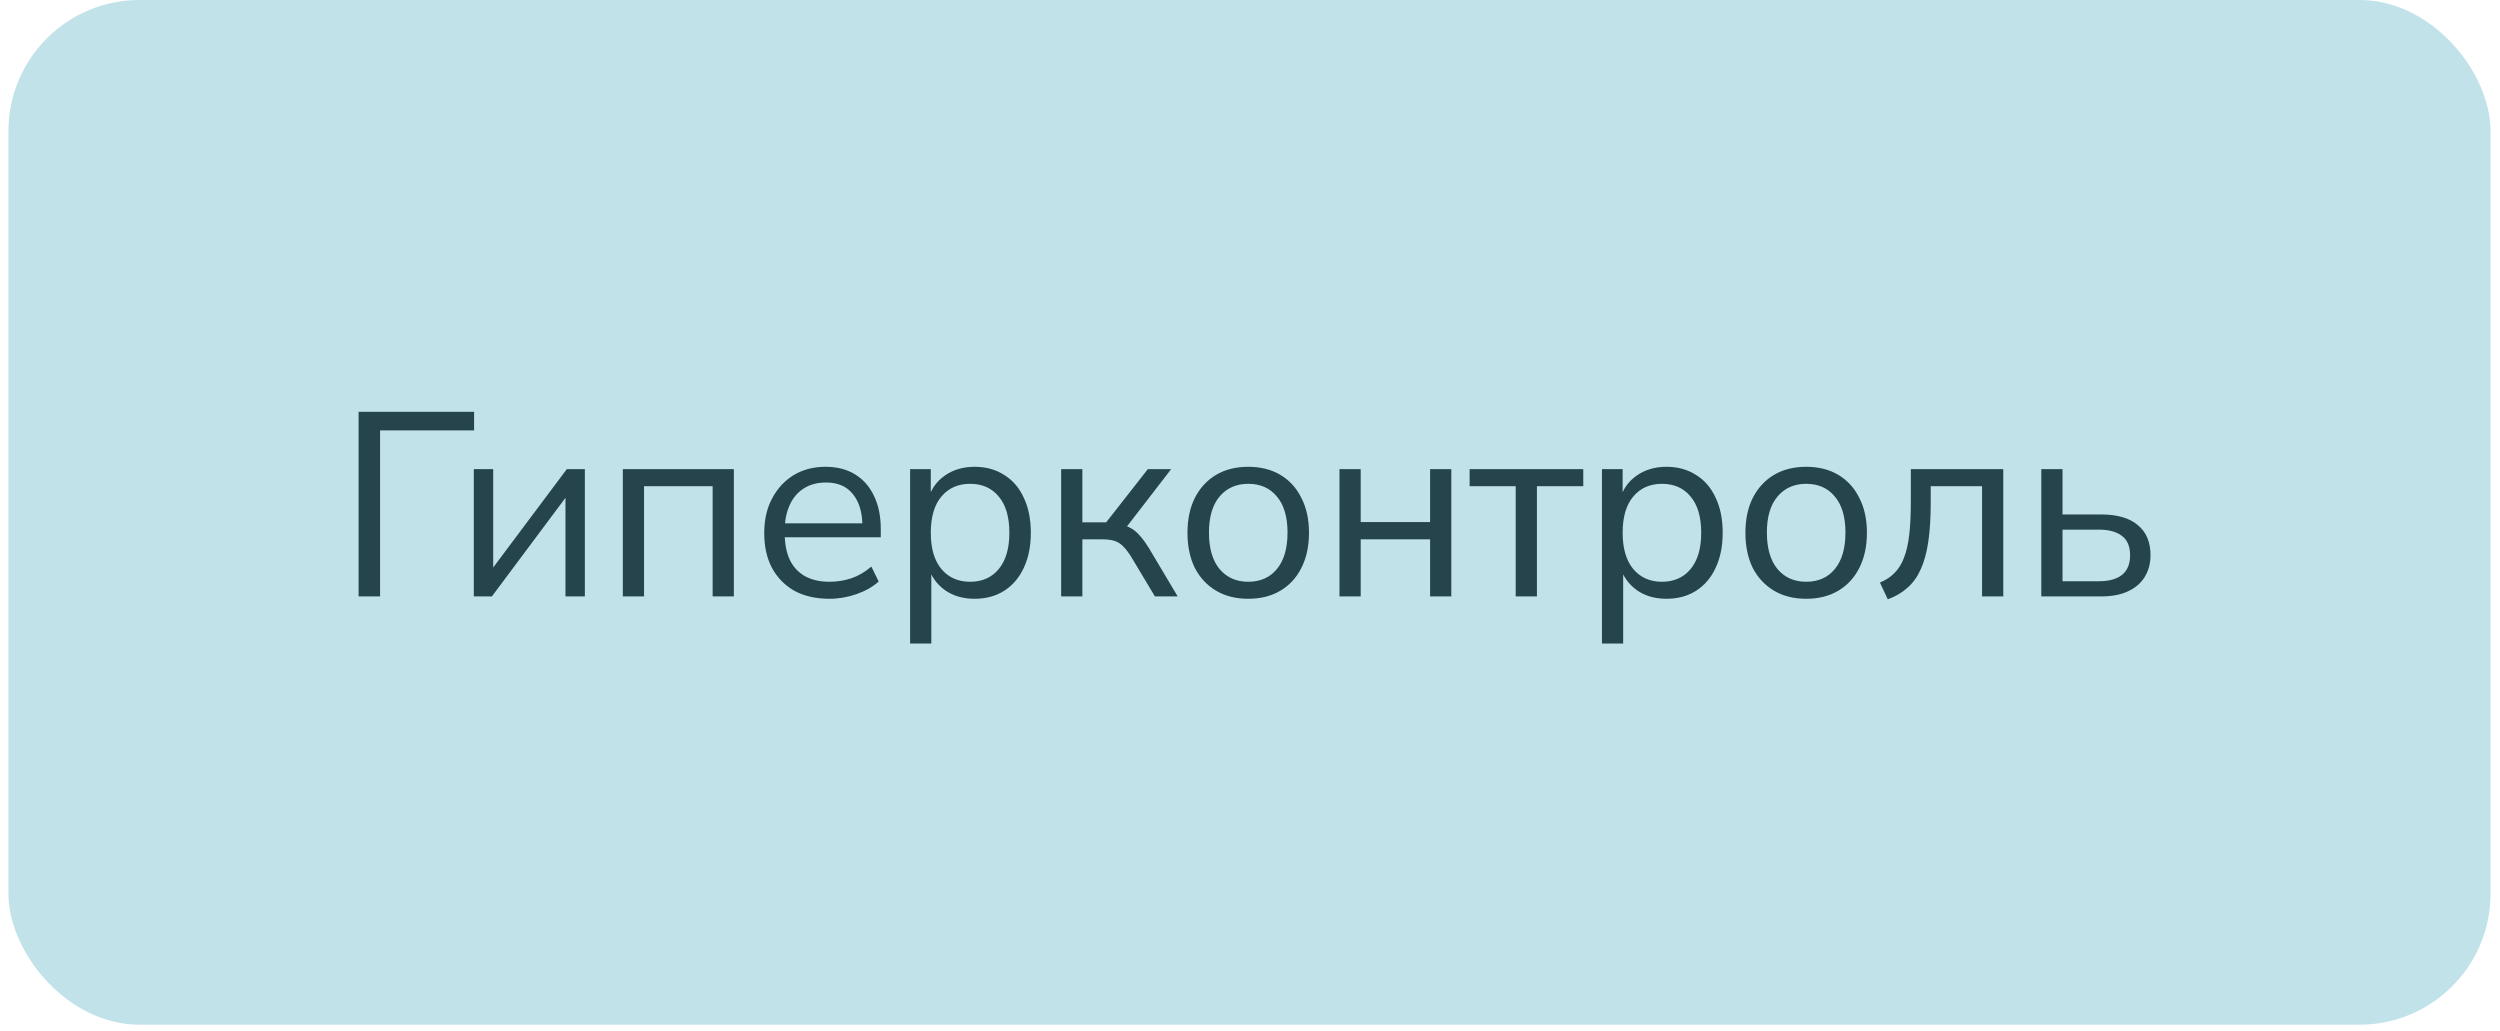
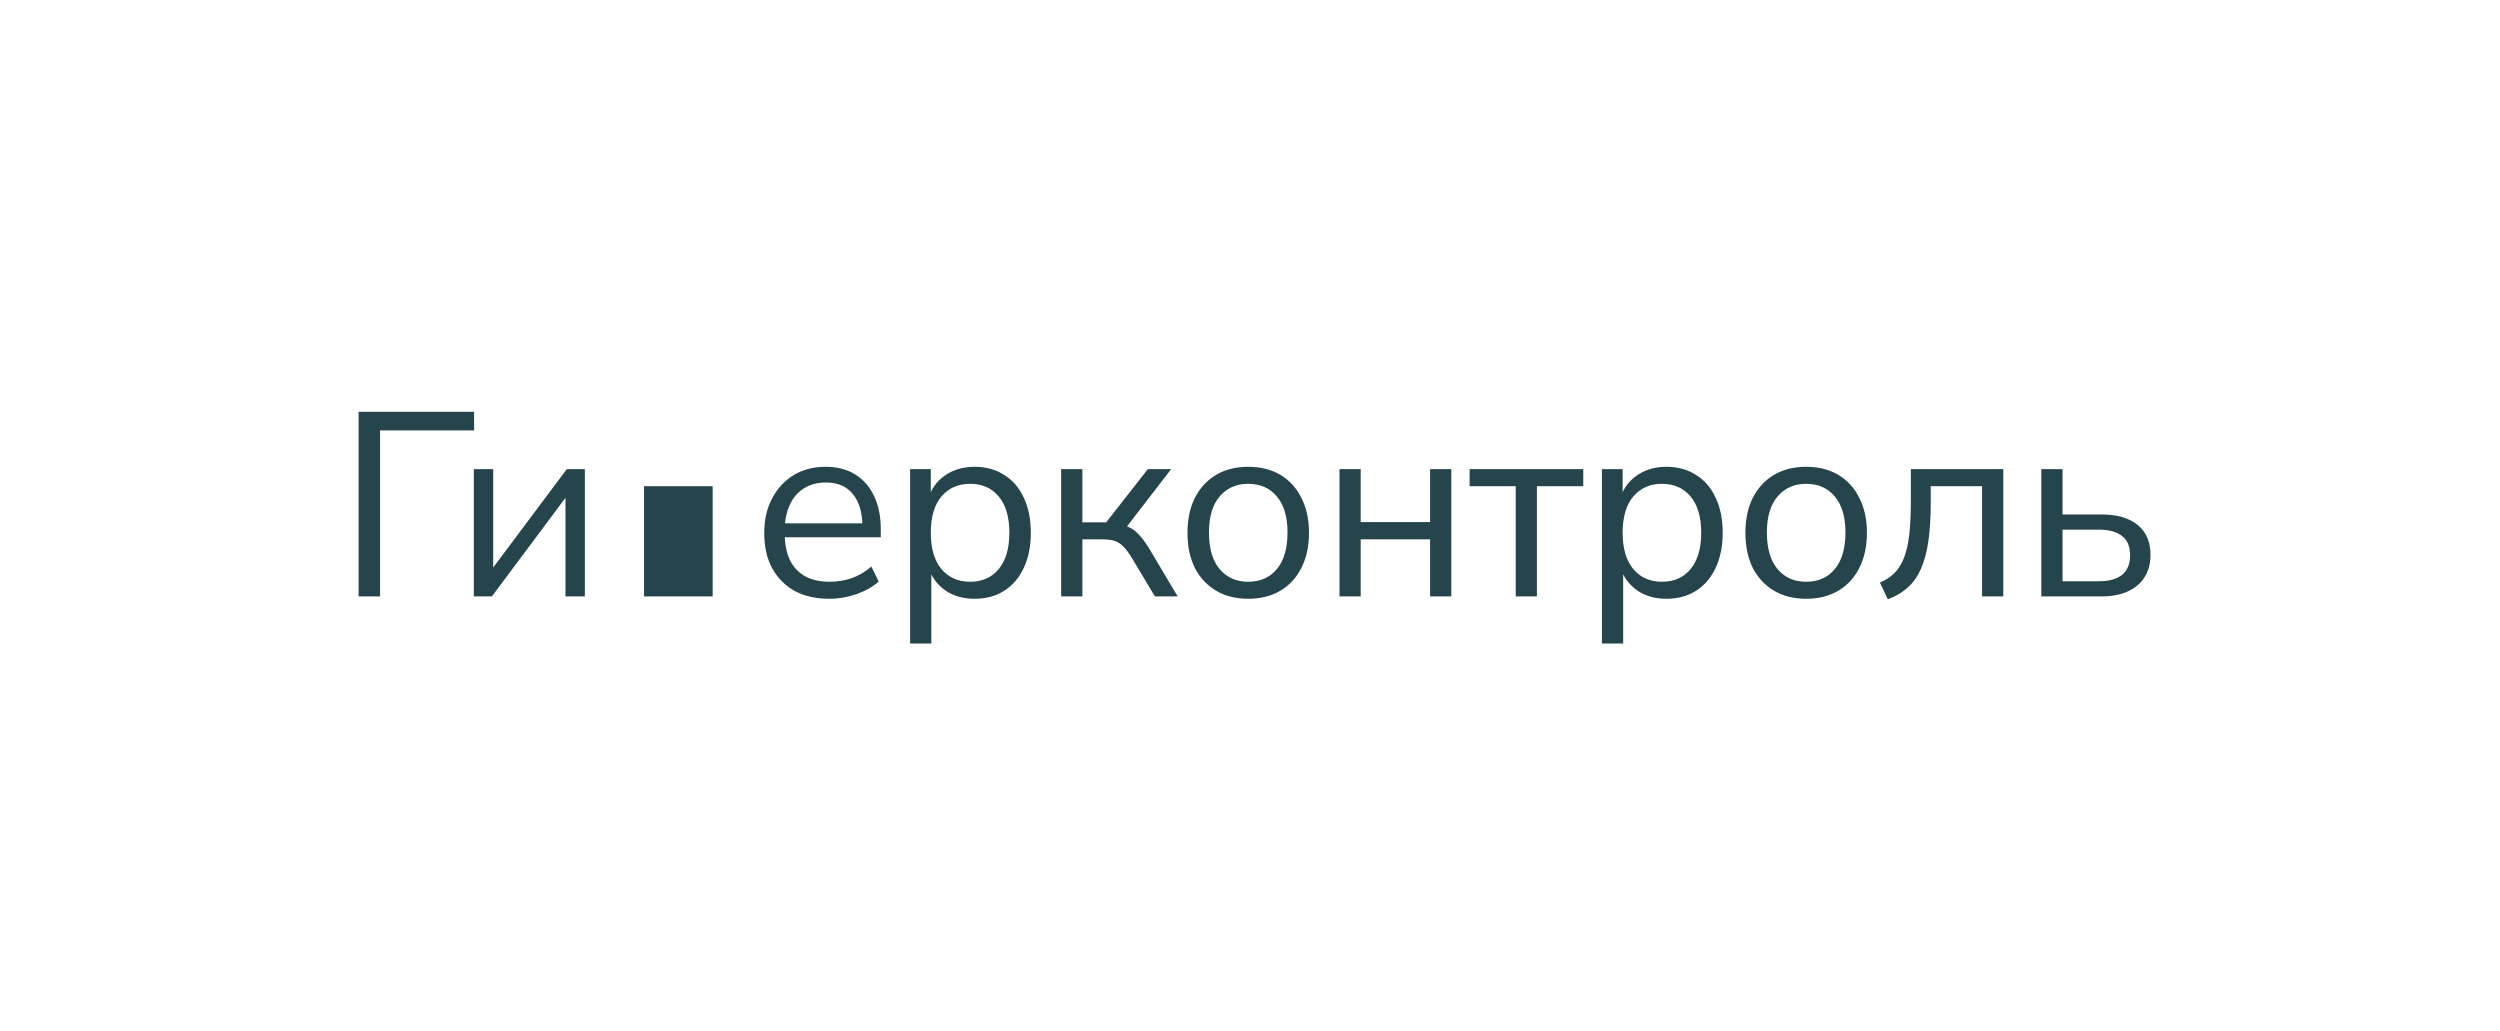
<svg xmlns="http://www.w3.org/2000/svg" width="223" height="92" viewBox="0 0 223 92" fill="none">
-   <rect x="0.754" width="221.401" height="91.401" rx="11.68" fill="#C2E2EA" />
-   <path d="M31.987 53.201V36.732H42.289V38.391H33.903V53.201H31.987ZM42.264 53.201V41.848H43.993V51.402H43.409L50.557 41.848H52.169V53.201H50.44V43.623H51.024L43.876 53.201H42.264ZM55.556 53.201V41.848H65.46V53.201H63.568V43.367H57.448V53.201H55.556ZM73.987 53.411C72.787 53.411 71.752 53.178 70.88 52.711C70.023 52.228 69.353 51.55 68.871 50.678C68.403 49.806 68.17 48.763 68.17 47.548C68.17 46.364 68.403 45.337 68.871 44.464C69.338 43.577 69.976 42.884 70.786 42.385C71.612 41.887 72.561 41.638 73.636 41.638C74.664 41.638 75.544 41.864 76.276 42.315C77.008 42.767 77.568 43.405 77.958 44.231C78.363 45.056 78.565 46.045 78.565 47.198V47.922H69.618V46.684H77.304L76.93 46.987C76.93 45.741 76.65 44.776 76.089 44.091C75.544 43.39 74.742 43.039 73.683 43.039C72.889 43.039 72.211 43.226 71.65 43.6C71.105 43.958 70.693 44.464 70.412 45.118C70.132 45.757 69.992 46.505 69.992 47.361V47.501C69.992 48.451 70.14 49.253 70.436 49.907C70.747 50.562 71.207 51.06 71.814 51.402C72.421 51.73 73.145 51.893 73.987 51.893C74.656 51.893 75.302 51.792 75.925 51.589C76.564 51.371 77.163 51.021 77.724 50.538L78.378 51.87C77.864 52.337 77.21 52.711 76.416 52.991C75.622 53.271 74.812 53.411 73.987 53.411ZM81.181 57.406V41.848H83.027V44.535H82.793C83.042 43.647 83.533 42.946 84.265 42.432C85.012 41.903 85.9 41.638 86.928 41.638C87.94 41.638 88.82 41.879 89.568 42.362C90.331 42.829 90.915 43.507 91.32 44.394C91.74 45.267 91.95 46.31 91.95 47.525C91.95 48.724 91.74 49.767 91.32 50.655C90.915 51.527 90.338 52.205 89.591 52.687C88.844 53.17 87.956 53.411 86.928 53.411C85.9 53.411 85.02 53.154 84.288 52.641C83.556 52.111 83.058 51.41 82.793 50.538H83.073V57.406H81.181ZM86.531 51.893C87.605 51.893 88.454 51.519 89.077 50.772C89.716 50.009 90.035 48.926 90.035 47.525C90.035 46.107 89.716 45.025 89.077 44.278C88.454 43.53 87.605 43.156 86.531 43.156C85.472 43.156 84.623 43.53 83.984 44.278C83.346 45.025 83.027 46.107 83.027 47.525C83.027 48.926 83.346 50.009 83.984 50.772C84.623 51.519 85.472 51.893 86.531 51.893ZM94.655 53.201V41.848H96.547V46.59H98.673L102.387 41.848H104.466L100.215 47.361L99.677 46.754C100.113 46.8 100.495 46.91 100.822 47.081C101.149 47.252 101.461 47.517 101.756 47.875C102.052 48.218 102.372 48.685 102.714 49.277L105.05 53.201H103.018L100.962 49.767C100.697 49.331 100.448 48.996 100.215 48.763C99.981 48.514 99.716 48.342 99.42 48.249C99.124 48.155 98.758 48.109 98.323 48.109H96.547V53.201H94.655ZM111.343 53.411C110.237 53.411 109.279 53.17 108.469 52.687C107.66 52.205 107.029 51.527 106.577 50.655C106.141 49.767 105.923 48.724 105.923 47.525C105.923 46.325 106.141 45.29 106.577 44.418C107.029 43.53 107.66 42.845 108.469 42.362C109.279 41.879 110.237 41.638 111.343 41.638C112.448 41.638 113.406 41.879 114.216 42.362C115.026 42.845 115.649 43.53 116.085 44.418C116.537 45.29 116.762 46.325 116.762 47.525C116.762 48.724 116.537 49.767 116.085 50.655C115.649 51.527 115.026 52.205 114.216 52.687C113.406 53.17 112.448 53.411 111.343 53.411ZM111.343 51.893C112.417 51.893 113.266 51.519 113.889 50.772C114.528 50.009 114.847 48.918 114.847 47.501C114.847 46.1 114.528 45.025 113.889 44.278C113.266 43.53 112.417 43.156 111.343 43.156C110.284 43.156 109.435 43.53 108.796 44.278C108.158 45.025 107.839 46.1 107.839 47.501C107.839 48.918 108.158 50.009 108.796 50.772C109.435 51.519 110.284 51.893 111.343 51.893ZM119.482 53.201V41.848H121.374V46.567H127.564V41.848H129.456V53.201H127.564V48.109H121.374V53.201H119.482ZM135.201 53.201V43.367H131.09V41.848H141.228V43.367H137.093V53.201H135.201ZM142.894 57.406V41.848H144.74V44.535H144.506C144.756 43.647 145.246 42.946 145.978 42.432C146.726 41.903 147.613 41.638 148.641 41.638C149.653 41.638 150.533 41.879 151.281 42.362C152.044 42.829 152.628 43.507 153.033 44.394C153.453 45.267 153.664 46.31 153.664 47.525C153.664 48.724 153.453 49.767 153.033 50.655C152.628 51.527 152.052 52.205 151.304 52.687C150.557 53.17 149.669 53.411 148.641 53.411C147.613 53.411 146.733 53.154 146.001 52.641C145.269 52.111 144.771 51.41 144.506 50.538H144.787V57.406H142.894ZM148.244 51.893C149.319 51.893 150.167 51.519 150.79 50.772C151.429 50.009 151.748 48.926 151.748 47.525C151.748 46.107 151.429 45.025 150.79 44.278C150.167 43.53 149.319 43.156 148.244 43.156C147.185 43.156 146.336 43.53 145.698 44.278C145.059 45.025 144.74 46.107 144.74 47.525C144.74 48.926 145.059 50.009 145.698 50.772C146.336 51.519 147.185 51.893 148.244 51.893ZM161.11 53.411C160.004 53.411 159.047 53.17 158.237 52.687C157.427 52.205 156.796 51.527 156.345 50.655C155.909 49.767 155.691 48.724 155.691 47.525C155.691 46.325 155.909 45.29 156.345 44.418C156.796 43.53 157.427 42.845 158.237 42.362C159.047 41.879 160.004 41.638 161.11 41.638C162.216 41.638 163.174 41.879 163.984 42.362C164.793 42.845 165.416 43.53 165.852 44.418C166.304 45.29 166.53 46.325 166.53 47.525C166.53 48.724 166.304 49.767 165.852 50.655C165.416 51.527 164.793 52.205 163.984 52.687C163.174 53.17 162.216 53.411 161.11 53.411ZM161.11 51.893C162.185 51.893 163.034 51.519 163.656 50.772C164.295 50.009 164.614 48.918 164.614 47.501C164.614 46.1 164.295 45.025 163.656 44.278C163.034 43.53 162.185 43.156 161.11 43.156C160.051 43.156 159.202 43.53 158.564 44.278C157.925 45.025 157.606 46.1 157.606 47.501C157.606 48.918 157.925 50.009 158.564 50.772C159.202 51.519 160.051 51.893 161.11 51.893ZM168.39 53.458L167.689 51.963C168.219 51.745 168.655 51.457 168.998 51.099C169.356 50.741 169.636 50.289 169.839 49.744C170.057 49.183 170.212 48.498 170.306 47.688C170.399 46.878 170.446 45.897 170.446 44.745V41.848H178.692V53.201H176.8V43.367H172.221V44.815C172.221 46.139 172.151 47.291 172.011 48.272C171.871 49.253 171.645 50.087 171.334 50.772C171.038 51.441 170.641 51.994 170.142 52.43C169.659 52.866 169.075 53.209 168.39 53.458ZM182.084 53.201V41.848H183.977V45.889H187.411C188.859 45.889 189.957 46.209 190.704 46.847C191.452 47.47 191.826 48.358 191.826 49.51C191.826 50.273 191.647 50.935 191.288 51.496C190.946 52.041 190.447 52.461 189.793 52.757C189.155 53.053 188.361 53.201 187.411 53.201H182.084ZM183.977 51.846H187.224C188.111 51.846 188.797 51.659 189.279 51.286C189.762 50.896 190.004 50.312 190.004 49.534C190.004 48.739 189.762 48.163 189.279 47.805C188.797 47.431 188.111 47.244 187.224 47.244H183.977V51.846Z" fill="#26444B" />
+   <path d="M31.987 53.201V36.732H42.289V38.391H33.903V53.201H31.987ZM42.264 53.201V41.848H43.993V51.402H43.409L50.557 41.848H52.169V53.201H50.44V43.623H51.024L43.876 53.201H42.264ZM55.556 53.201V41.848V53.201H63.568V43.367H57.448V53.201H55.556ZM73.987 53.411C72.787 53.411 71.752 53.178 70.88 52.711C70.023 52.228 69.353 51.55 68.871 50.678C68.403 49.806 68.17 48.763 68.17 47.548C68.17 46.364 68.403 45.337 68.871 44.464C69.338 43.577 69.976 42.884 70.786 42.385C71.612 41.887 72.561 41.638 73.636 41.638C74.664 41.638 75.544 41.864 76.276 42.315C77.008 42.767 77.568 43.405 77.958 44.231C78.363 45.056 78.565 46.045 78.565 47.198V47.922H69.618V46.684H77.304L76.93 46.987C76.93 45.741 76.65 44.776 76.089 44.091C75.544 43.39 74.742 43.039 73.683 43.039C72.889 43.039 72.211 43.226 71.65 43.6C71.105 43.958 70.693 44.464 70.412 45.118C70.132 45.757 69.992 46.505 69.992 47.361V47.501C69.992 48.451 70.14 49.253 70.436 49.907C70.747 50.562 71.207 51.06 71.814 51.402C72.421 51.73 73.145 51.893 73.987 51.893C74.656 51.893 75.302 51.792 75.925 51.589C76.564 51.371 77.163 51.021 77.724 50.538L78.378 51.87C77.864 52.337 77.21 52.711 76.416 52.991C75.622 53.271 74.812 53.411 73.987 53.411ZM81.181 57.406V41.848H83.027V44.535H82.793C83.042 43.647 83.533 42.946 84.265 42.432C85.012 41.903 85.9 41.638 86.928 41.638C87.94 41.638 88.82 41.879 89.568 42.362C90.331 42.829 90.915 43.507 91.32 44.394C91.74 45.267 91.95 46.31 91.95 47.525C91.95 48.724 91.74 49.767 91.32 50.655C90.915 51.527 90.338 52.205 89.591 52.687C88.844 53.17 87.956 53.411 86.928 53.411C85.9 53.411 85.02 53.154 84.288 52.641C83.556 52.111 83.058 51.41 82.793 50.538H83.073V57.406H81.181ZM86.531 51.893C87.605 51.893 88.454 51.519 89.077 50.772C89.716 50.009 90.035 48.926 90.035 47.525C90.035 46.107 89.716 45.025 89.077 44.278C88.454 43.53 87.605 43.156 86.531 43.156C85.472 43.156 84.623 43.53 83.984 44.278C83.346 45.025 83.027 46.107 83.027 47.525C83.027 48.926 83.346 50.009 83.984 50.772C84.623 51.519 85.472 51.893 86.531 51.893ZM94.655 53.201V41.848H96.547V46.59H98.673L102.387 41.848H104.466L100.215 47.361L99.677 46.754C100.113 46.8 100.495 46.91 100.822 47.081C101.149 47.252 101.461 47.517 101.756 47.875C102.052 48.218 102.372 48.685 102.714 49.277L105.05 53.201H103.018L100.962 49.767C100.697 49.331 100.448 48.996 100.215 48.763C99.981 48.514 99.716 48.342 99.42 48.249C99.124 48.155 98.758 48.109 98.323 48.109H96.547V53.201H94.655ZM111.343 53.411C110.237 53.411 109.279 53.17 108.469 52.687C107.66 52.205 107.029 51.527 106.577 50.655C106.141 49.767 105.923 48.724 105.923 47.525C105.923 46.325 106.141 45.29 106.577 44.418C107.029 43.53 107.66 42.845 108.469 42.362C109.279 41.879 110.237 41.638 111.343 41.638C112.448 41.638 113.406 41.879 114.216 42.362C115.026 42.845 115.649 43.53 116.085 44.418C116.537 45.29 116.762 46.325 116.762 47.525C116.762 48.724 116.537 49.767 116.085 50.655C115.649 51.527 115.026 52.205 114.216 52.687C113.406 53.17 112.448 53.411 111.343 53.411ZM111.343 51.893C112.417 51.893 113.266 51.519 113.889 50.772C114.528 50.009 114.847 48.918 114.847 47.501C114.847 46.1 114.528 45.025 113.889 44.278C113.266 43.53 112.417 43.156 111.343 43.156C110.284 43.156 109.435 43.53 108.796 44.278C108.158 45.025 107.839 46.1 107.839 47.501C107.839 48.918 108.158 50.009 108.796 50.772C109.435 51.519 110.284 51.893 111.343 51.893ZM119.482 53.201V41.848H121.374V46.567H127.564V41.848H129.456V53.201H127.564V48.109H121.374V53.201H119.482ZM135.201 53.201V43.367H131.09V41.848H141.228V43.367H137.093V53.201H135.201ZM142.894 57.406V41.848H144.74V44.535H144.506C144.756 43.647 145.246 42.946 145.978 42.432C146.726 41.903 147.613 41.638 148.641 41.638C149.653 41.638 150.533 41.879 151.281 42.362C152.044 42.829 152.628 43.507 153.033 44.394C153.453 45.267 153.664 46.31 153.664 47.525C153.664 48.724 153.453 49.767 153.033 50.655C152.628 51.527 152.052 52.205 151.304 52.687C150.557 53.17 149.669 53.411 148.641 53.411C147.613 53.411 146.733 53.154 146.001 52.641C145.269 52.111 144.771 51.41 144.506 50.538H144.787V57.406H142.894ZM148.244 51.893C149.319 51.893 150.167 51.519 150.79 50.772C151.429 50.009 151.748 48.926 151.748 47.525C151.748 46.107 151.429 45.025 150.79 44.278C150.167 43.53 149.319 43.156 148.244 43.156C147.185 43.156 146.336 43.53 145.698 44.278C145.059 45.025 144.74 46.107 144.74 47.525C144.74 48.926 145.059 50.009 145.698 50.772C146.336 51.519 147.185 51.893 148.244 51.893ZM161.11 53.411C160.004 53.411 159.047 53.17 158.237 52.687C157.427 52.205 156.796 51.527 156.345 50.655C155.909 49.767 155.691 48.724 155.691 47.525C155.691 46.325 155.909 45.29 156.345 44.418C156.796 43.53 157.427 42.845 158.237 42.362C159.047 41.879 160.004 41.638 161.11 41.638C162.216 41.638 163.174 41.879 163.984 42.362C164.793 42.845 165.416 43.53 165.852 44.418C166.304 45.29 166.53 46.325 166.53 47.525C166.53 48.724 166.304 49.767 165.852 50.655C165.416 51.527 164.793 52.205 163.984 52.687C163.174 53.17 162.216 53.411 161.11 53.411ZM161.11 51.893C162.185 51.893 163.034 51.519 163.656 50.772C164.295 50.009 164.614 48.918 164.614 47.501C164.614 46.1 164.295 45.025 163.656 44.278C163.034 43.53 162.185 43.156 161.11 43.156C160.051 43.156 159.202 43.53 158.564 44.278C157.925 45.025 157.606 46.1 157.606 47.501C157.606 48.918 157.925 50.009 158.564 50.772C159.202 51.519 160.051 51.893 161.11 51.893ZM168.39 53.458L167.689 51.963C168.219 51.745 168.655 51.457 168.998 51.099C169.356 50.741 169.636 50.289 169.839 49.744C170.057 49.183 170.212 48.498 170.306 47.688C170.399 46.878 170.446 45.897 170.446 44.745V41.848H178.692V53.201H176.8V43.367H172.221V44.815C172.221 46.139 172.151 47.291 172.011 48.272C171.871 49.253 171.645 50.087 171.334 50.772C171.038 51.441 170.641 51.994 170.142 52.43C169.659 52.866 169.075 53.209 168.39 53.458ZM182.084 53.201V41.848H183.977V45.889H187.411C188.859 45.889 189.957 46.209 190.704 46.847C191.452 47.47 191.826 48.358 191.826 49.51C191.826 50.273 191.647 50.935 191.288 51.496C190.946 52.041 190.447 52.461 189.793 52.757C189.155 53.053 188.361 53.201 187.411 53.201H182.084ZM183.977 51.846H187.224C188.111 51.846 188.797 51.659 189.279 51.286C189.762 50.896 190.004 50.312 190.004 49.534C190.004 48.739 189.762 48.163 189.279 47.805C188.797 47.431 188.111 47.244 187.224 47.244H183.977V51.846Z" fill="#26444B" />
</svg>